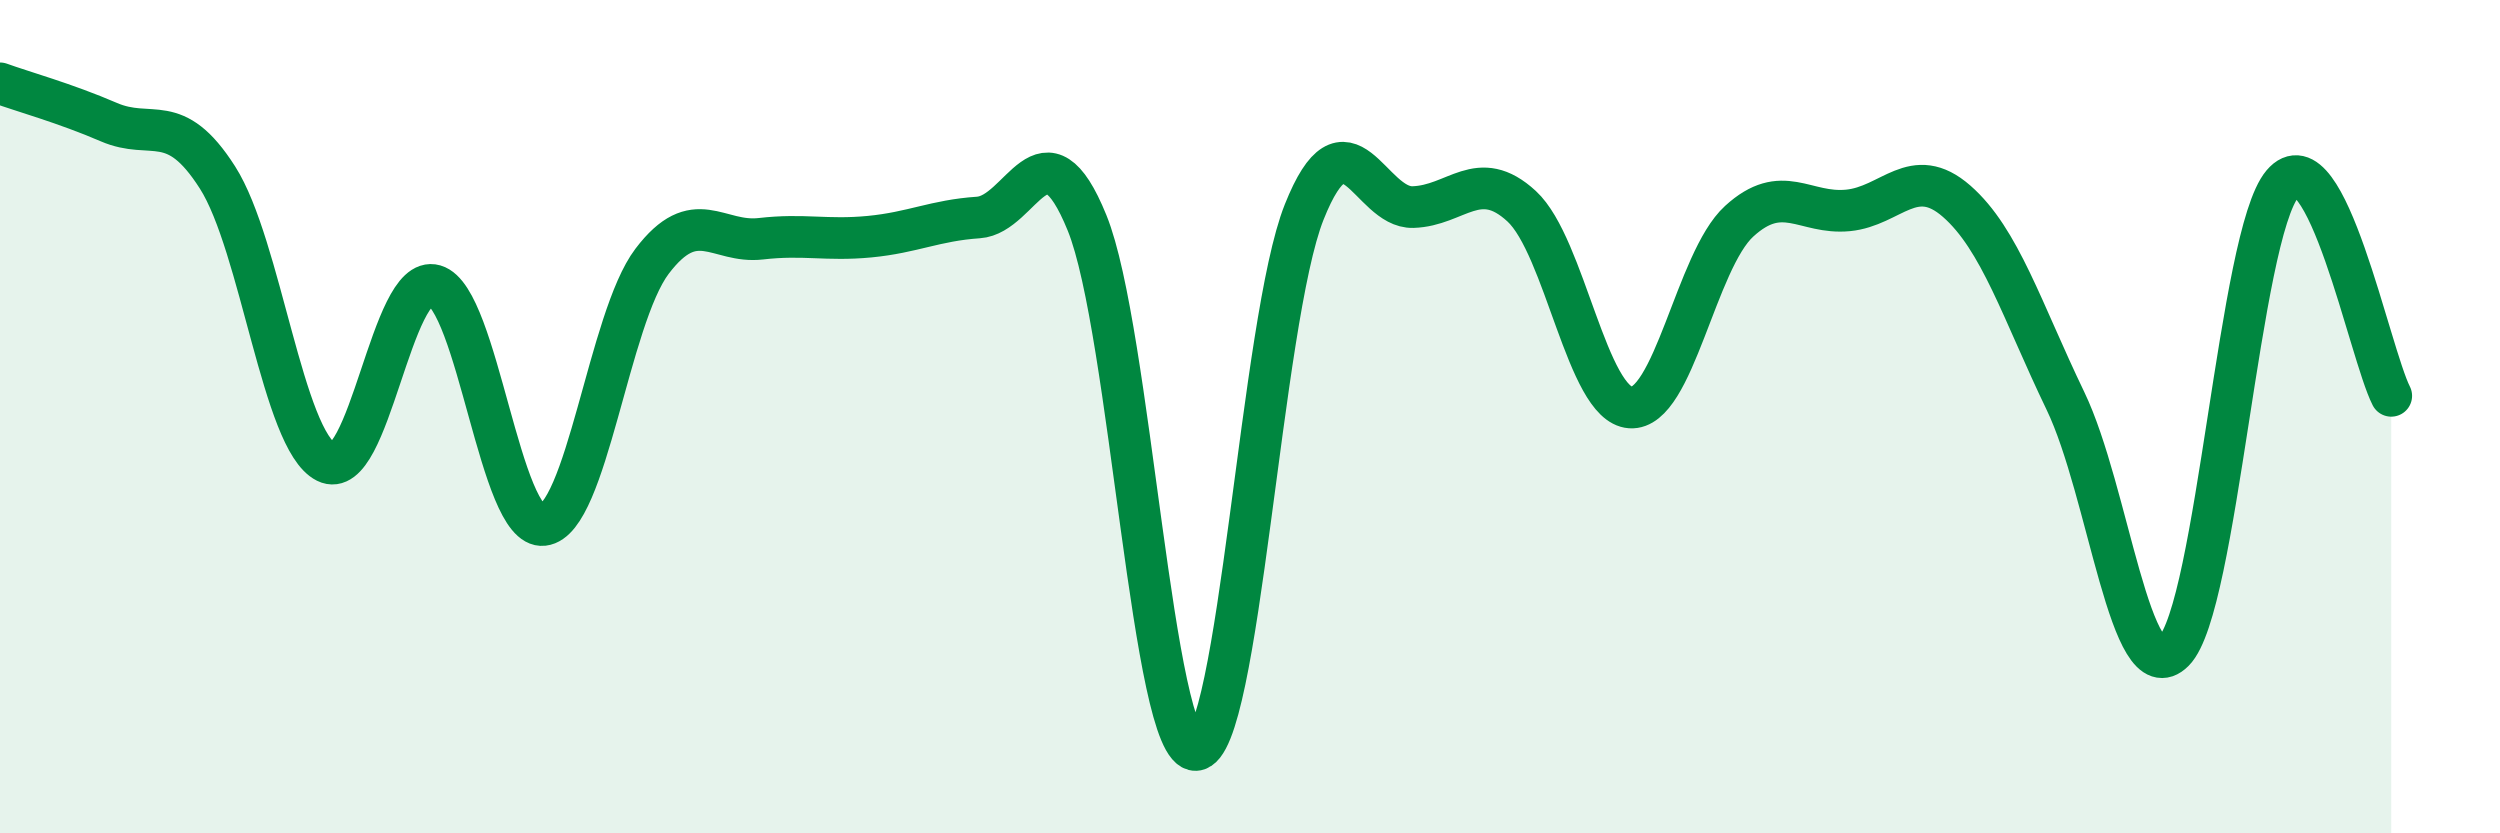
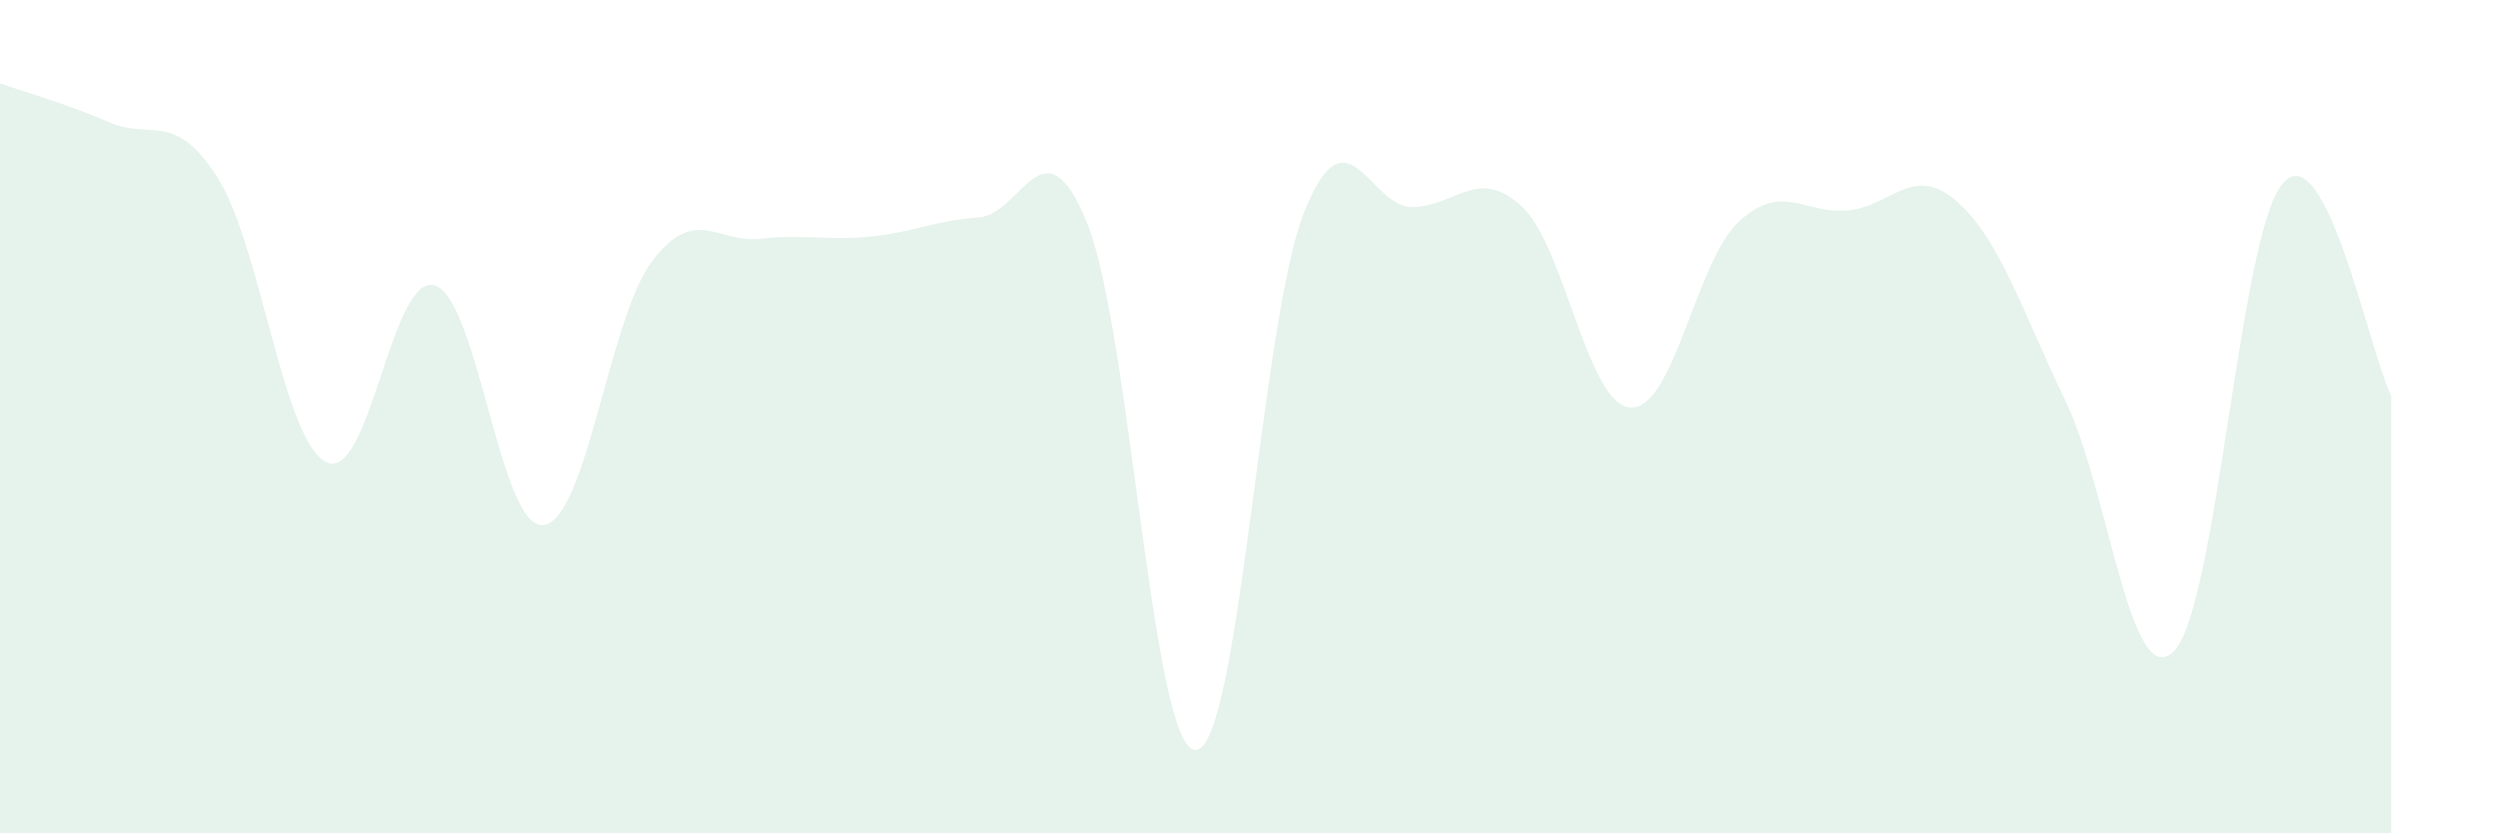
<svg xmlns="http://www.w3.org/2000/svg" width="60" height="20" viewBox="0 0 60 20">
  <path d="M 0,2 C 0.52,2.19 1.57,2.48 2.61,2.93 C 3.65,3.38 4.18,2.63 5.22,4.26 C 6.26,5.89 6.79,10.57 7.83,11.09 C 8.87,11.61 9.39,6.55 10.43,6.85 C 11.47,7.15 12,12.72 13.04,12.6 C 14.08,12.48 14.61,7.64 15.65,6.27 C 16.69,4.9 17.22,5.85 18.26,5.73 C 19.3,5.61 19.83,5.78 20.87,5.68 C 21.91,5.58 22.44,5.29 23.48,5.22 C 24.52,5.15 25.05,2.79 26.09,5.35 C 27.13,7.91 27.66,18.05 28.7,18 C 29.74,17.95 30.26,7.7 31.3,5.09 C 32.34,2.48 32.87,5 33.91,4.97 C 34.95,4.94 35.48,3.99 36.52,4.95 C 37.56,5.91 38.09,9.71 39.13,9.78 C 40.17,9.85 40.7,6.26 41.74,5.31 C 42.78,4.36 43.31,5.15 44.35,5.05 C 45.39,4.95 45.92,3.92 46.96,4.83 C 48,5.74 48.53,7.46 49.57,9.62 C 50.61,11.78 51.13,16.67 52.17,15.63 C 53.21,14.59 53.74,5.64 54.78,4.41 C 55.82,3.18 56.87,8.48 57.39,9.5L57.39 20L0 20Z" fill="#008740" opacity="0.1" stroke-linecap="round" stroke-linejoin="round" />
-   <path d="M 0,2 C 0.52,2.19 1.57,2.48 2.61,2.93 C 3.65,3.38 4.18,2.63 5.22,4.26 C 6.26,5.89 6.79,10.57 7.83,11.09 C 8.87,11.61 9.39,6.55 10.43,6.85 C 11.47,7.15 12,12.72 13.04,12.6 C 14.08,12.48 14.61,7.64 15.65,6.27 C 16.69,4.9 17.22,5.85 18.26,5.73 C 19.3,5.61 19.83,5.78 20.87,5.68 C 21.91,5.58 22.44,5.29 23.48,5.22 C 24.52,5.15 25.05,2.79 26.09,5.35 C 27.13,7.91 27.66,18.05 28.7,18 C 29.74,17.95 30.26,7.7 31.3,5.09 C 32.34,2.48 32.87,5 33.91,4.97 C 34.95,4.94 35.48,3.99 36.52,4.95 C 37.56,5.91 38.09,9.71 39.13,9.78 C 40.17,9.85 40.7,6.26 41.74,5.31 C 42.78,4.36 43.31,5.15 44.35,5.05 C 45.39,4.95 45.92,3.92 46.96,4.83 C 48,5.74 48.53,7.46 49.57,9.62 C 50.61,11.78 51.13,16.67 52.17,15.63 C 53.21,14.59 53.74,5.64 54.78,4.41 C 55.82,3.18 56.87,8.48 57.39,9.5" stroke="#008740" stroke-width="1" fill="none" stroke-linecap="round" stroke-linejoin="round" />
</svg>